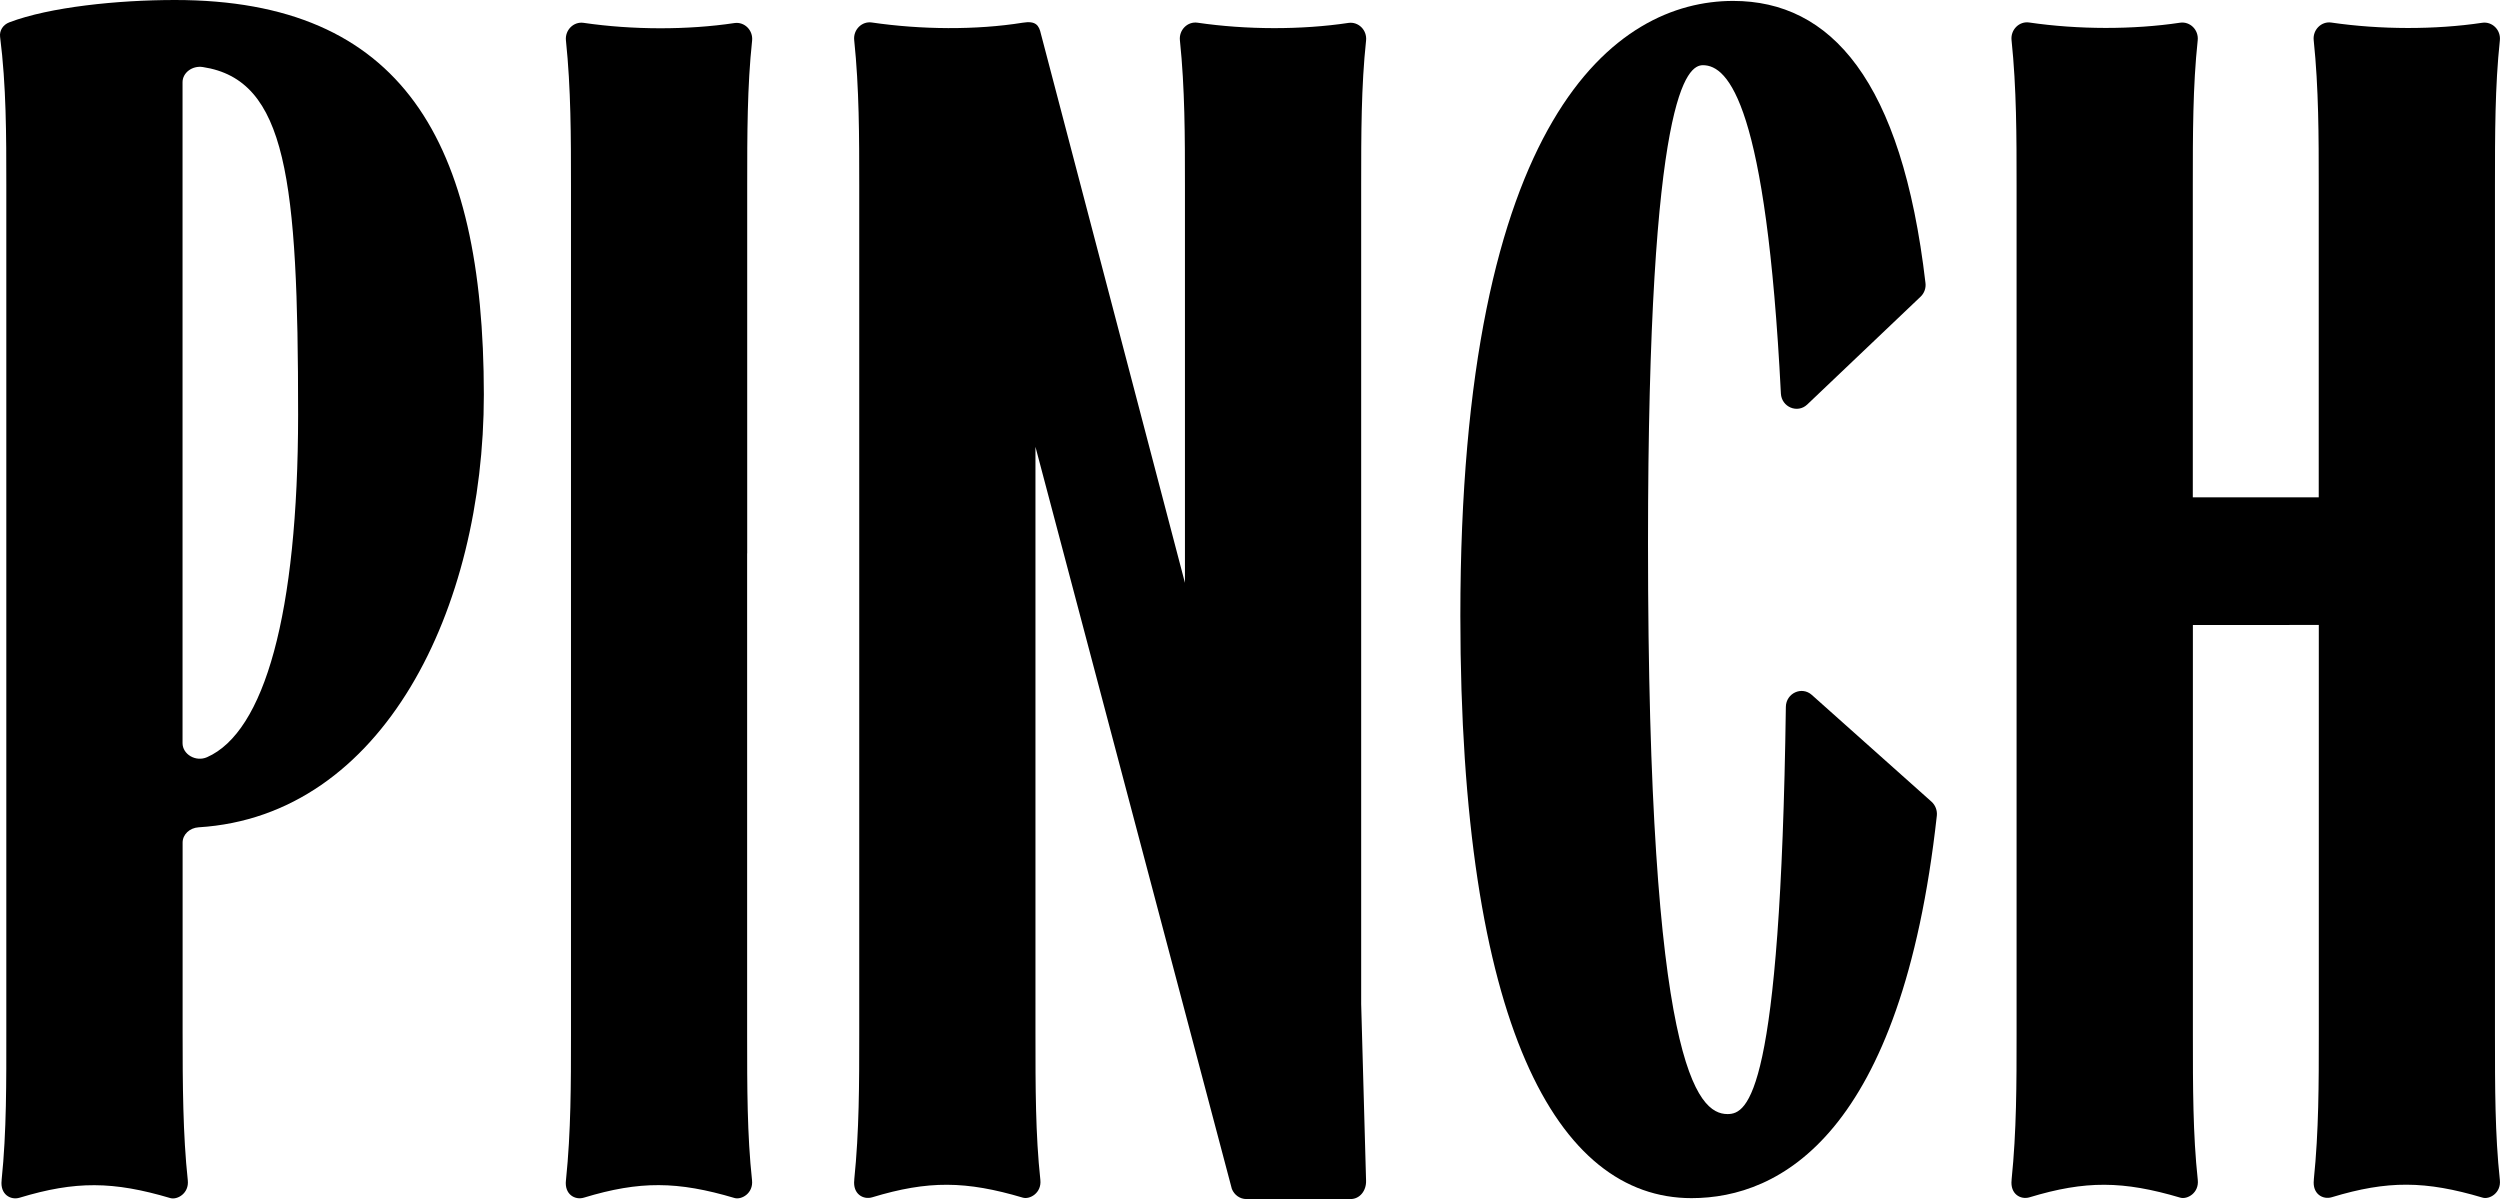
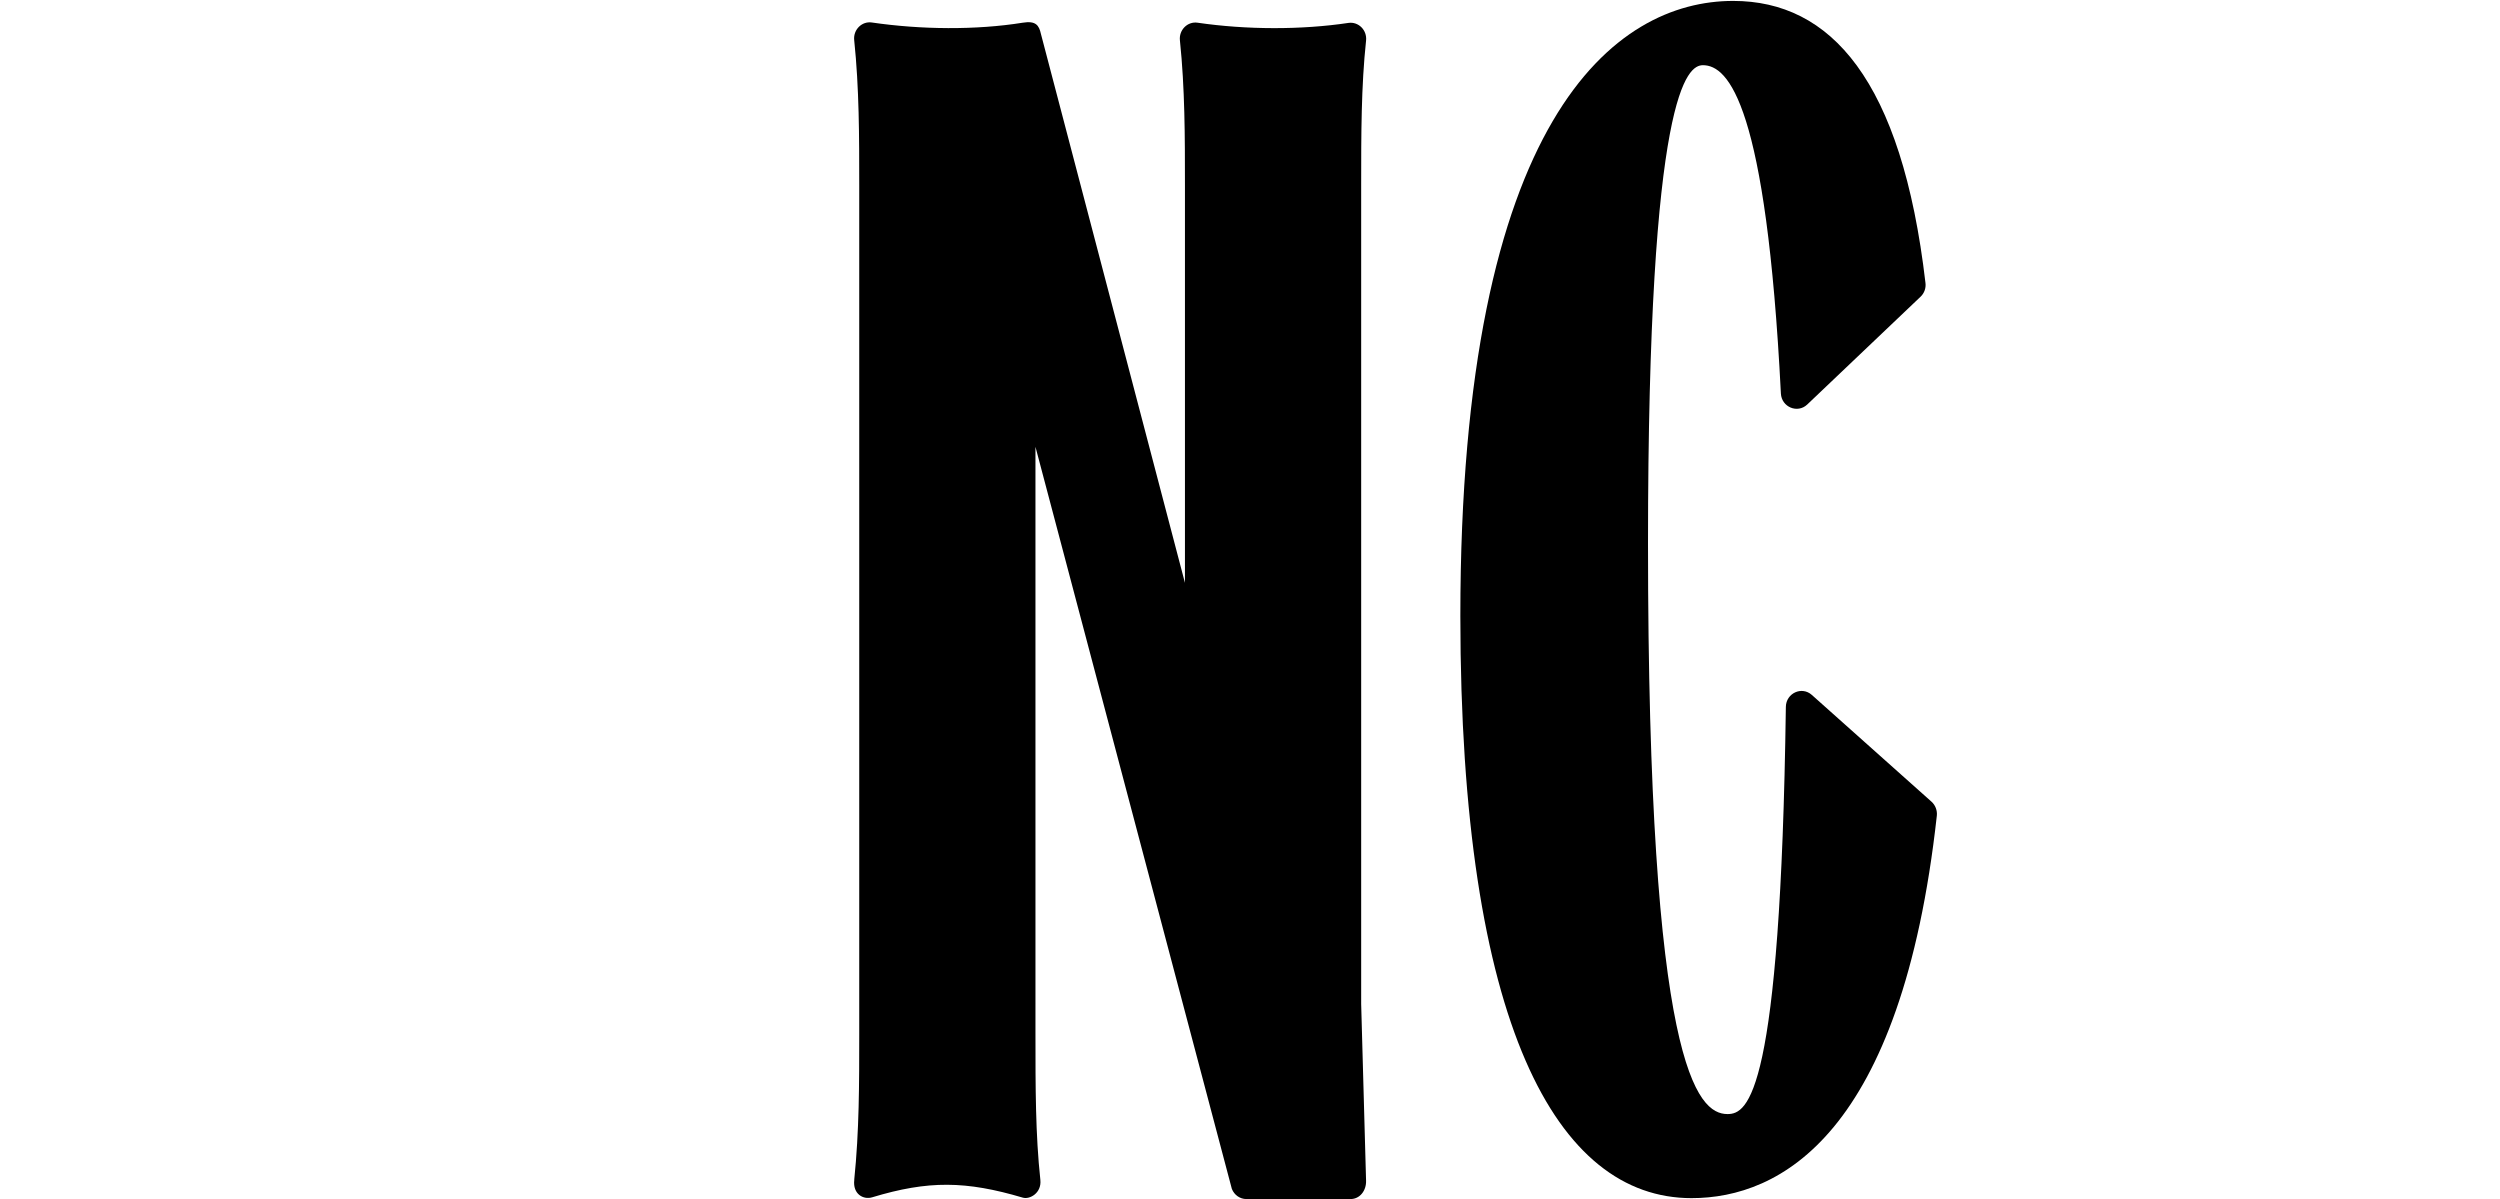
<svg xmlns="http://www.w3.org/2000/svg" version="1.1" x="0px" y="0px" style="enable-background:new 0 0 487.56 504.57;" xml:space="preserve" viewBox="67.16 167.84 352.38 169.01">
  <style type="text/css">
	.st0{fill:#000000;}
	.st1{fill:#B780D0;}
</style>
  <g id="BG">
</g>
  <g id="Logo">
    <g>
      <path class="st0" d="M259.02,256.23v-10.41v-51.83c0-7.17,0-13.98,0.69-20.43c0.16-1.48-1.08-2.7-2.49-2.49    c-6.6,0.99-14.35,0.98-21.26-0.03c-1.41-0.21-2.64,1.02-2.49,2.48c0.71,6.82,0.71,13.64,0.71,20.46v56.01l-20.3-77.37    c-0.27-1.23-0.73-1.88-2.57-1.58c-6.59,1.06-14.35,0.98-21.26-0.03c-1.41-0.21-2.64,1.02-2.49,2.48    c0.71,6.82,0.71,13.64,0.71,20.46v119.75c0,6.81,0,13.57-0.7,20.38c0,0.03,0,0.05,0,0.05c0,0.01,0,0.01,0,0.03    c-0.23,1.99,1.28,2.82,2.53,2.44c7.89-2.39,13.2-2.33,21.23,0.05c0.98,0.29,2.67-0.66,2.47-2.5c0.01,0.05,0.01,0.1,0,0    c-0.69-6.41-0.69-13.08-0.69-20.45V256.2v-10.41v-14.97l27.68,104.59c0.34,0.87,1.15,1.44,2.05,1.44h14.68    c1.33,0,2.24-1.21,2.19-2.59l-0.69-24.92V256.23z" />
      <path class="st0" d="M305.58,336.72c12.44,0,29.6-8.91,34.58-53.9c0.08-0.74-0.2-1.48-0.74-1.97l-16.88-15.06    c-1.42-1.27-3.63-0.24-3.66,1.68c-0.75,54.76-5.37,57.4-8.22,57.4c-4.27,0-11.21-6.74-11.21-80.43c0-63.92,5.61-67.41,7.74-67.41    c3.6,0,8.93,5.6,10.99,46.28c0.1,1.91,2.34,2.85,3.71,1.55l15.98-15.2c0.52-0.49,0.78-1.22,0.69-1.93    c-3.34-28.67-13.4-39.76-27.11-39.76c-16.55,0-38.45,16.27-38.45,86.7C273.01,312.32,286.62,336.72,305.58,336.72" />
      <g>
        <path class="st0" d="M376.94,334.17C376.94,334.17,376.94,334.17,376.94,334.17C376.95,334.27,376.94,334.22,376.94,334.17z" />
-         <path class="st0" d="M419.52,334.16c-0.69-6.41-0.69-13.07-0.69-20.44v-57.51V245.8v-51.83c0-7.17,0-13.98,0.69-20.43     c0.16-1.48-1.08-2.7-2.49-2.49c-6.6,0.99-14.35,0.98-21.26-0.03c-1.41-0.21-2.64,1.02-2.49,2.48c0.71,6.82,0.71,13.64,0.71,20.46     v43.98h-17.75v-43.98c0-7.17,0-13.98,0.69-20.43c0.16-1.48-1.08-2.7-2.49-2.49c-6.6,0.99-14.35,0.98-21.26-0.03     c-1.41-0.21-2.64,1.02-2.49,2.48c0.71,6.82,0.71,13.64,0.71,20.46v119.75c0,6.81,0,13.57-0.7,20.38c0,0.03,0,0.05,0,0.05     c0,0.01,0,0.01,0,0.03c-0.23,1.99,1.28,2.82,2.53,2.44c7.89-2.39,13.2-2.33,21.24,0.05c0.98,0.29,2.67-0.66,2.47-2.5     c-0.01-0.09,0-0.05,0,0c-0.69-6.41-0.69-13.08-0.69-20.45v-57.51v-0.26H394v57.76c0,6.81,0,13.57-0.7,20.38c0,0.03,0,0.05,0,0.05     c0,0.01,0,0.01,0,0.03c-0.23,1.99,1.28,2.82,2.53,2.44c7.89-2.39,13.2-2.33,21.23,0.05     C418.02,336.96,419.72,336.01,419.52,334.16C419.51,334.08,419.51,334.12,419.52,334.16z" />
        <path class="st0" d="M419.52,334.16C419.52,334.17,419.52,334.17,419.52,334.16C419.53,334.27,419.52,334.21,419.52,334.16z" />
      </g>
      <g>
-         <path class="st0" d="M172.48,245.84v-51.83c0-7.17,0-13.98,0.69-20.43c0.16-1.48-1.08-2.7-2.49-2.49     c-6.6,0.99-14.35,0.98-21.26-0.03c-1.41-0.21-2.64,1.02-2.49,2.48c0.71,6.82,0.71,13.64,0.71,20.46v119.75     c0,6.81,0,13.57-0.7,20.38c-0.01,0.13,0.01-0.05-0.01,0.08c-0.23,1.99,1.28,2.82,2.53,2.44c7.89-2.39,13.2-2.33,21.23,0.05     c0.98,0.29,2.67-0.66,2.47-2.5c-0.02-0.19,0.02,0.2,0,0c-0.69-6.41-0.69-13.08-0.69-20.45v-57.51V245.84z" />
-       </g>
+         </g>
      <g>
-         <path class="st0" d="M91.82,167.84c-8.06,0-17.68,0.99-23.35,3.15c-0.89,0.34-1.4,1.16-1.3,2.02c0.88,6.9,0.88,13.99,0.88,20.87     V313.3c0,6.81,0.05,14.04-0.66,20.84c0,0.03,0,0.05,0,0.05c0,0.01,0,0.01,0,0.03c-0.23,1.99,1.28,2.82,2.53,2.44     c7.89-2.39,13.2-2.33,21.24,0.05c0.98,0.29,2.67-0.66,2.47-2.5c-0.01-0.09,0-0.05,0,0c-0.69-6.41-0.73-13.54-0.73-20.91v-26.7     c0-1.13,0.98-2.07,2.26-2.15c26.06-1.6,40.2-30.85,40.2-60.99C135.34,187.72,123.86,167.84,91.82,167.84z M96.34,274.57     c-1.59,0.7-3.45-0.41-3.45-1.98v-93.16c0-1.34,1.37-2.37,2.86-2.14c11.81,1.81,13.43,15.8,13.43,49.02     C109.17,254.44,104.41,271.02,96.34,274.57z" />
-         <path class="st0" d="M93.62,334.21C93.62,334.21,93.62,334.21,93.62,334.21C93.63,334.31,93.62,334.26,93.62,334.21z" />
-       </g>
+         </g>
    </g>
  </g>
</svg>